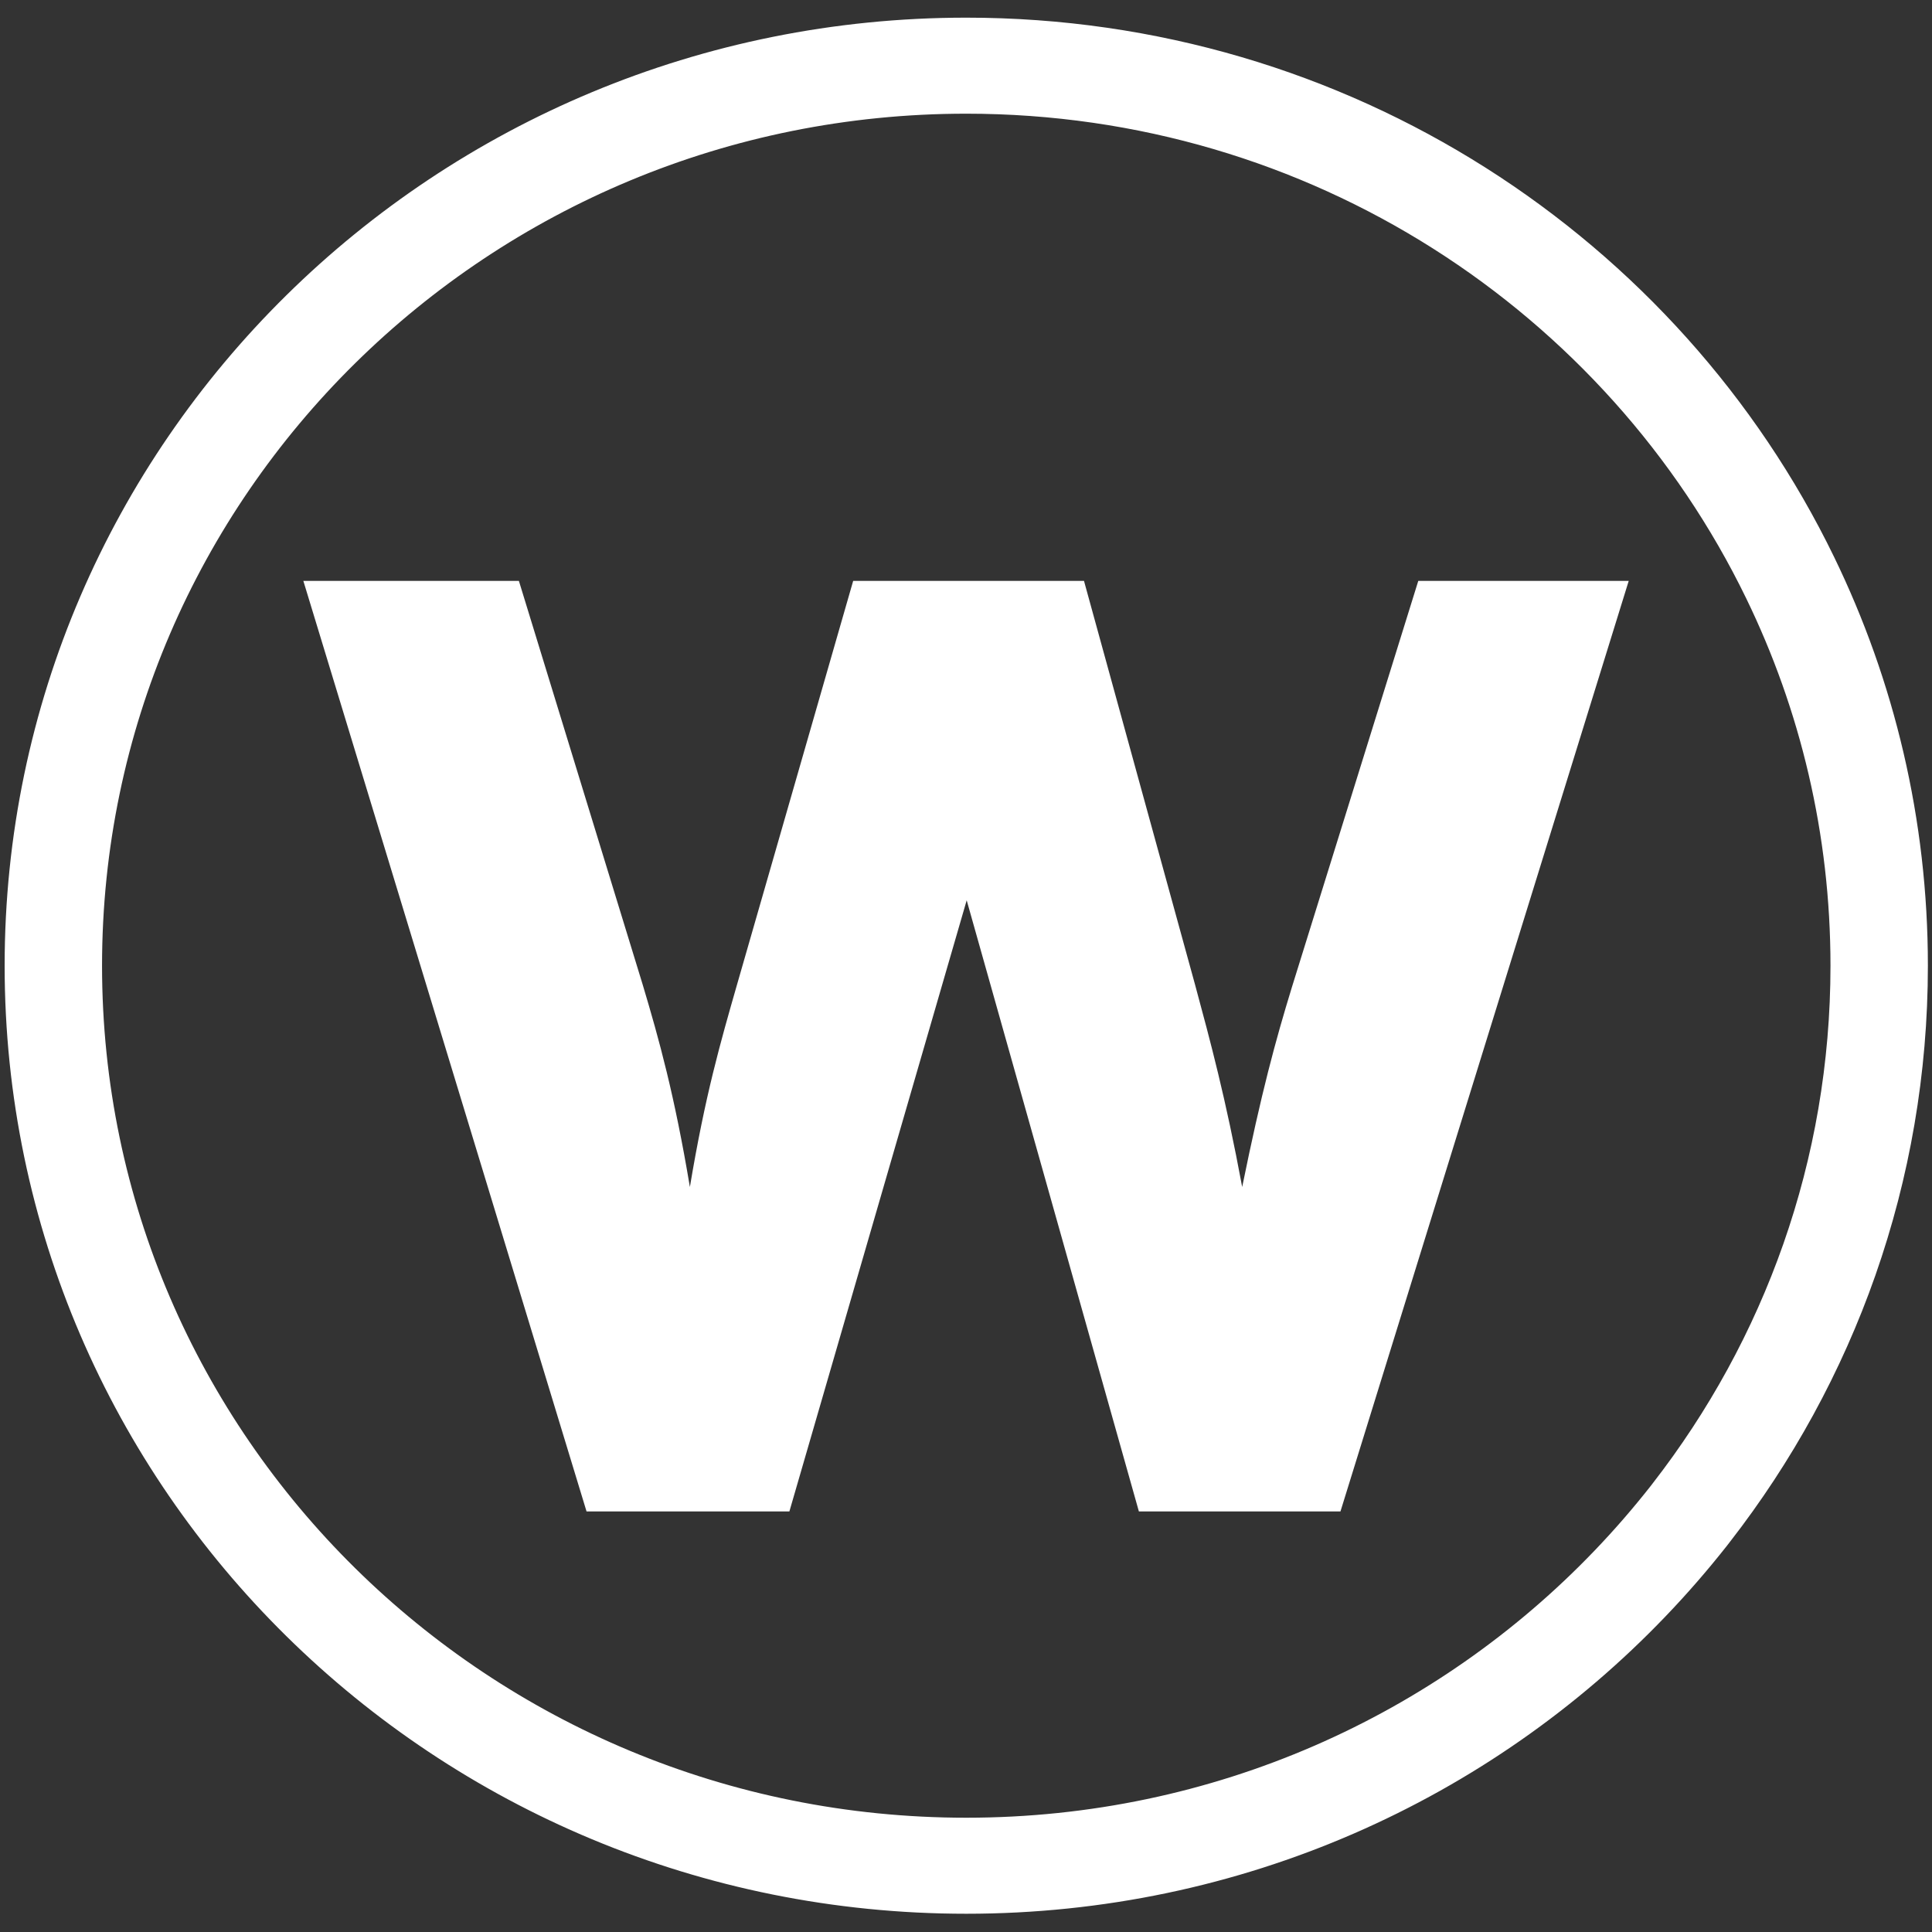
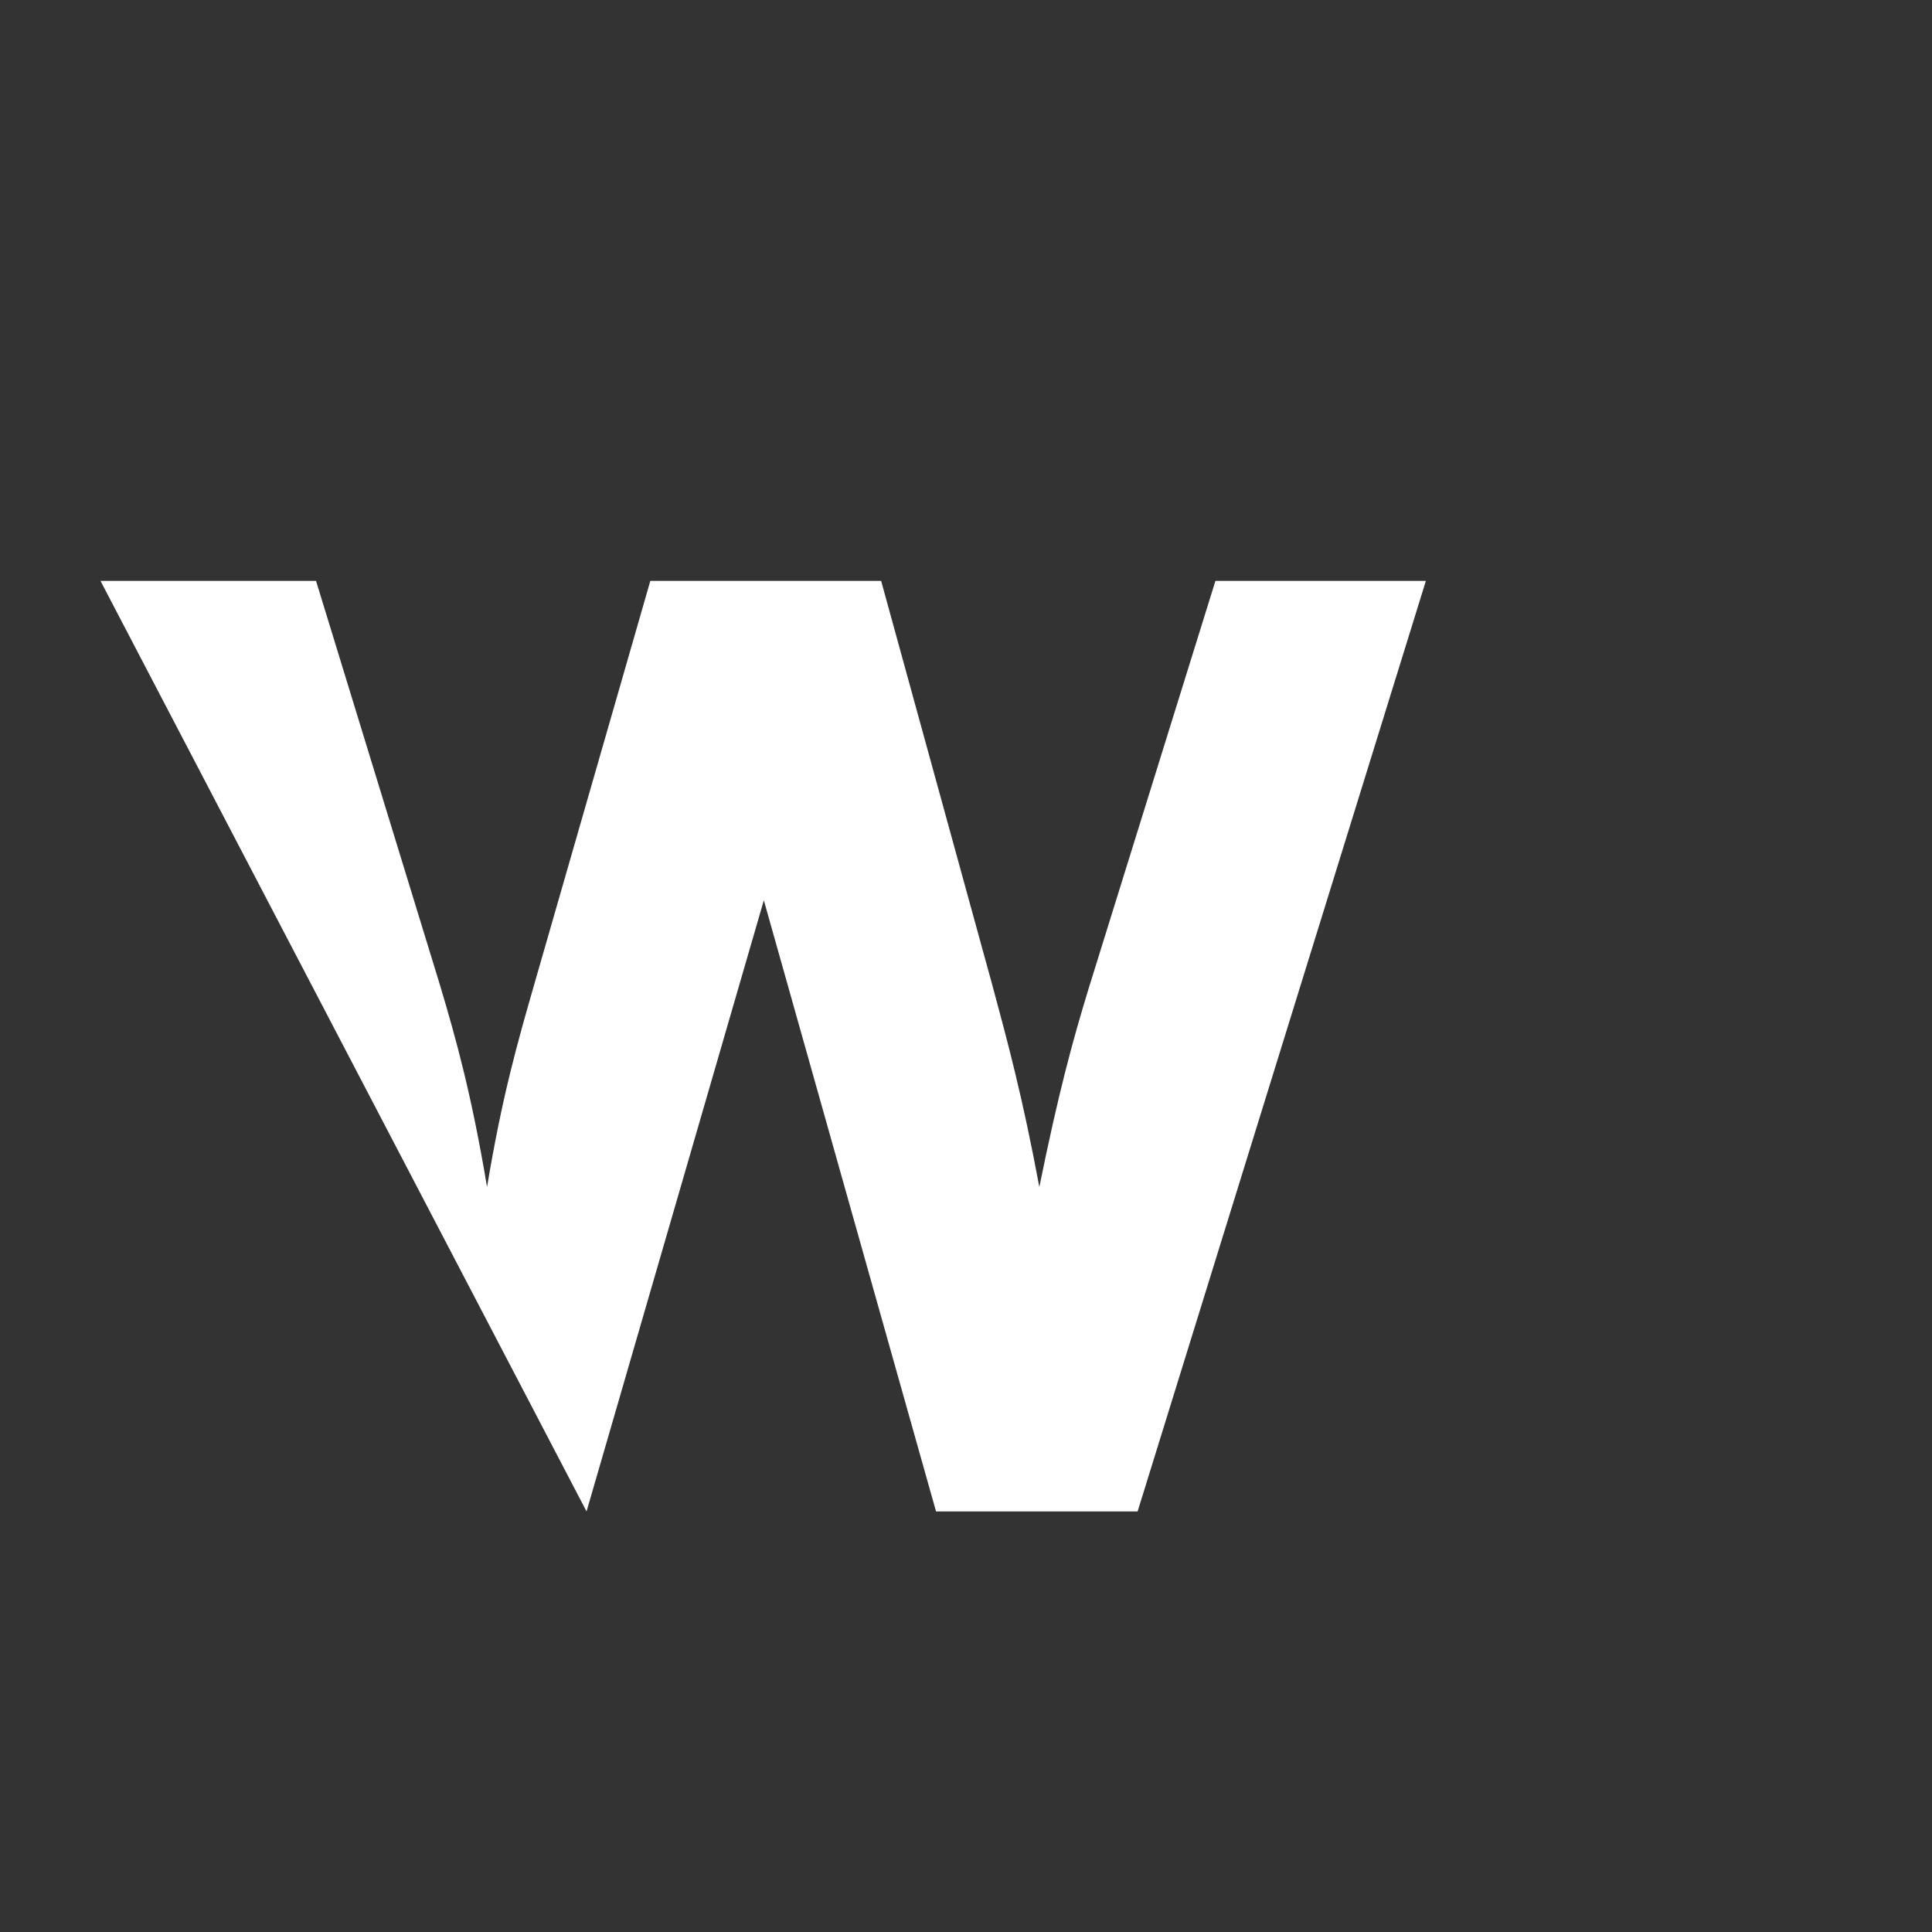
<svg xmlns="http://www.w3.org/2000/svg" width="150" height="150" preserveAspectRatio="xMidYMid" version="1.0" viewBox="0 0 112.5 112.5" zoomAndPan="magnify">
  <rect x="0" y="0" width="112.5" height="112.5" fill="#333333" stroke="none" />
  <defs>
    <clipPath id="7779b714d9">
      <path d="m2 318.39h115v113.25h-115z" />
    </clipPath>
  </defs>
  <g transform="translate(-3.041 -318.81)" clip-path="url(#7779b714d9)" fill="none" stroke="#fff">
-     <path transform="matrix(2.266,0,0,2.234,2.304,103.03)" d="m48.615 121.76c0 5.362-1.8 10.304-4.827 14.255-0.022 0.03-0.043 0.058-0.066 0.087-0.474 0.61-0.976 1.198-1.507 1.759-4.277 4.531-10.339 7.359-17.06 7.359-12.956 0-23.459-10.503-23.459-23.46 0-12.955 10.503-23.459 23.459-23.459 9.334 0 17.395 5.451 21.172 13.345 1.467 3.062 2.288 6.492 2.288 10.113zm0 0" fill="none" stroke="#fff" stroke-linecap="square" stroke-linejoin="bevel" stroke-width="2.503" />
-   </g>
+     </g>
  <g transform="translate(-.002 -.002)" fill="#fff" stroke="#fff">
-     <path d="m34.156 88.012h11.812l10.324-35.586 10.027 35.586h11.738l16.785-54.184h-12.254l-7.356 23.648c-0.965 3.148-1.781 6.152-2.898 11.645-0.965-5.199-1.855-8.496-2.746-11.789l-6.465-23.504h-13.441l-6.762 23.504c-0.965 3.367-1.855 6.441-2.746 11.789-0.895-5.348-1.785-8.566-2.75-11.789l-7.207-23.504h-12.551z" fill="#fff" stroke="none" />
+     <path d="m34.156 88.012l10.324-35.586 10.027 35.586h11.738l16.785-54.184h-12.254l-7.356 23.648c-0.965 3.148-1.781 6.152-2.898 11.645-0.965-5.199-1.855-8.496-2.746-11.789l-6.465-23.504h-13.441l-6.762 23.504c-0.965 3.367-1.855 6.441-2.746 11.789-0.895-5.348-1.785-8.566-2.75-11.789l-7.207-23.504h-12.551z" fill="#fff" stroke="none" />
  </g>
</svg>